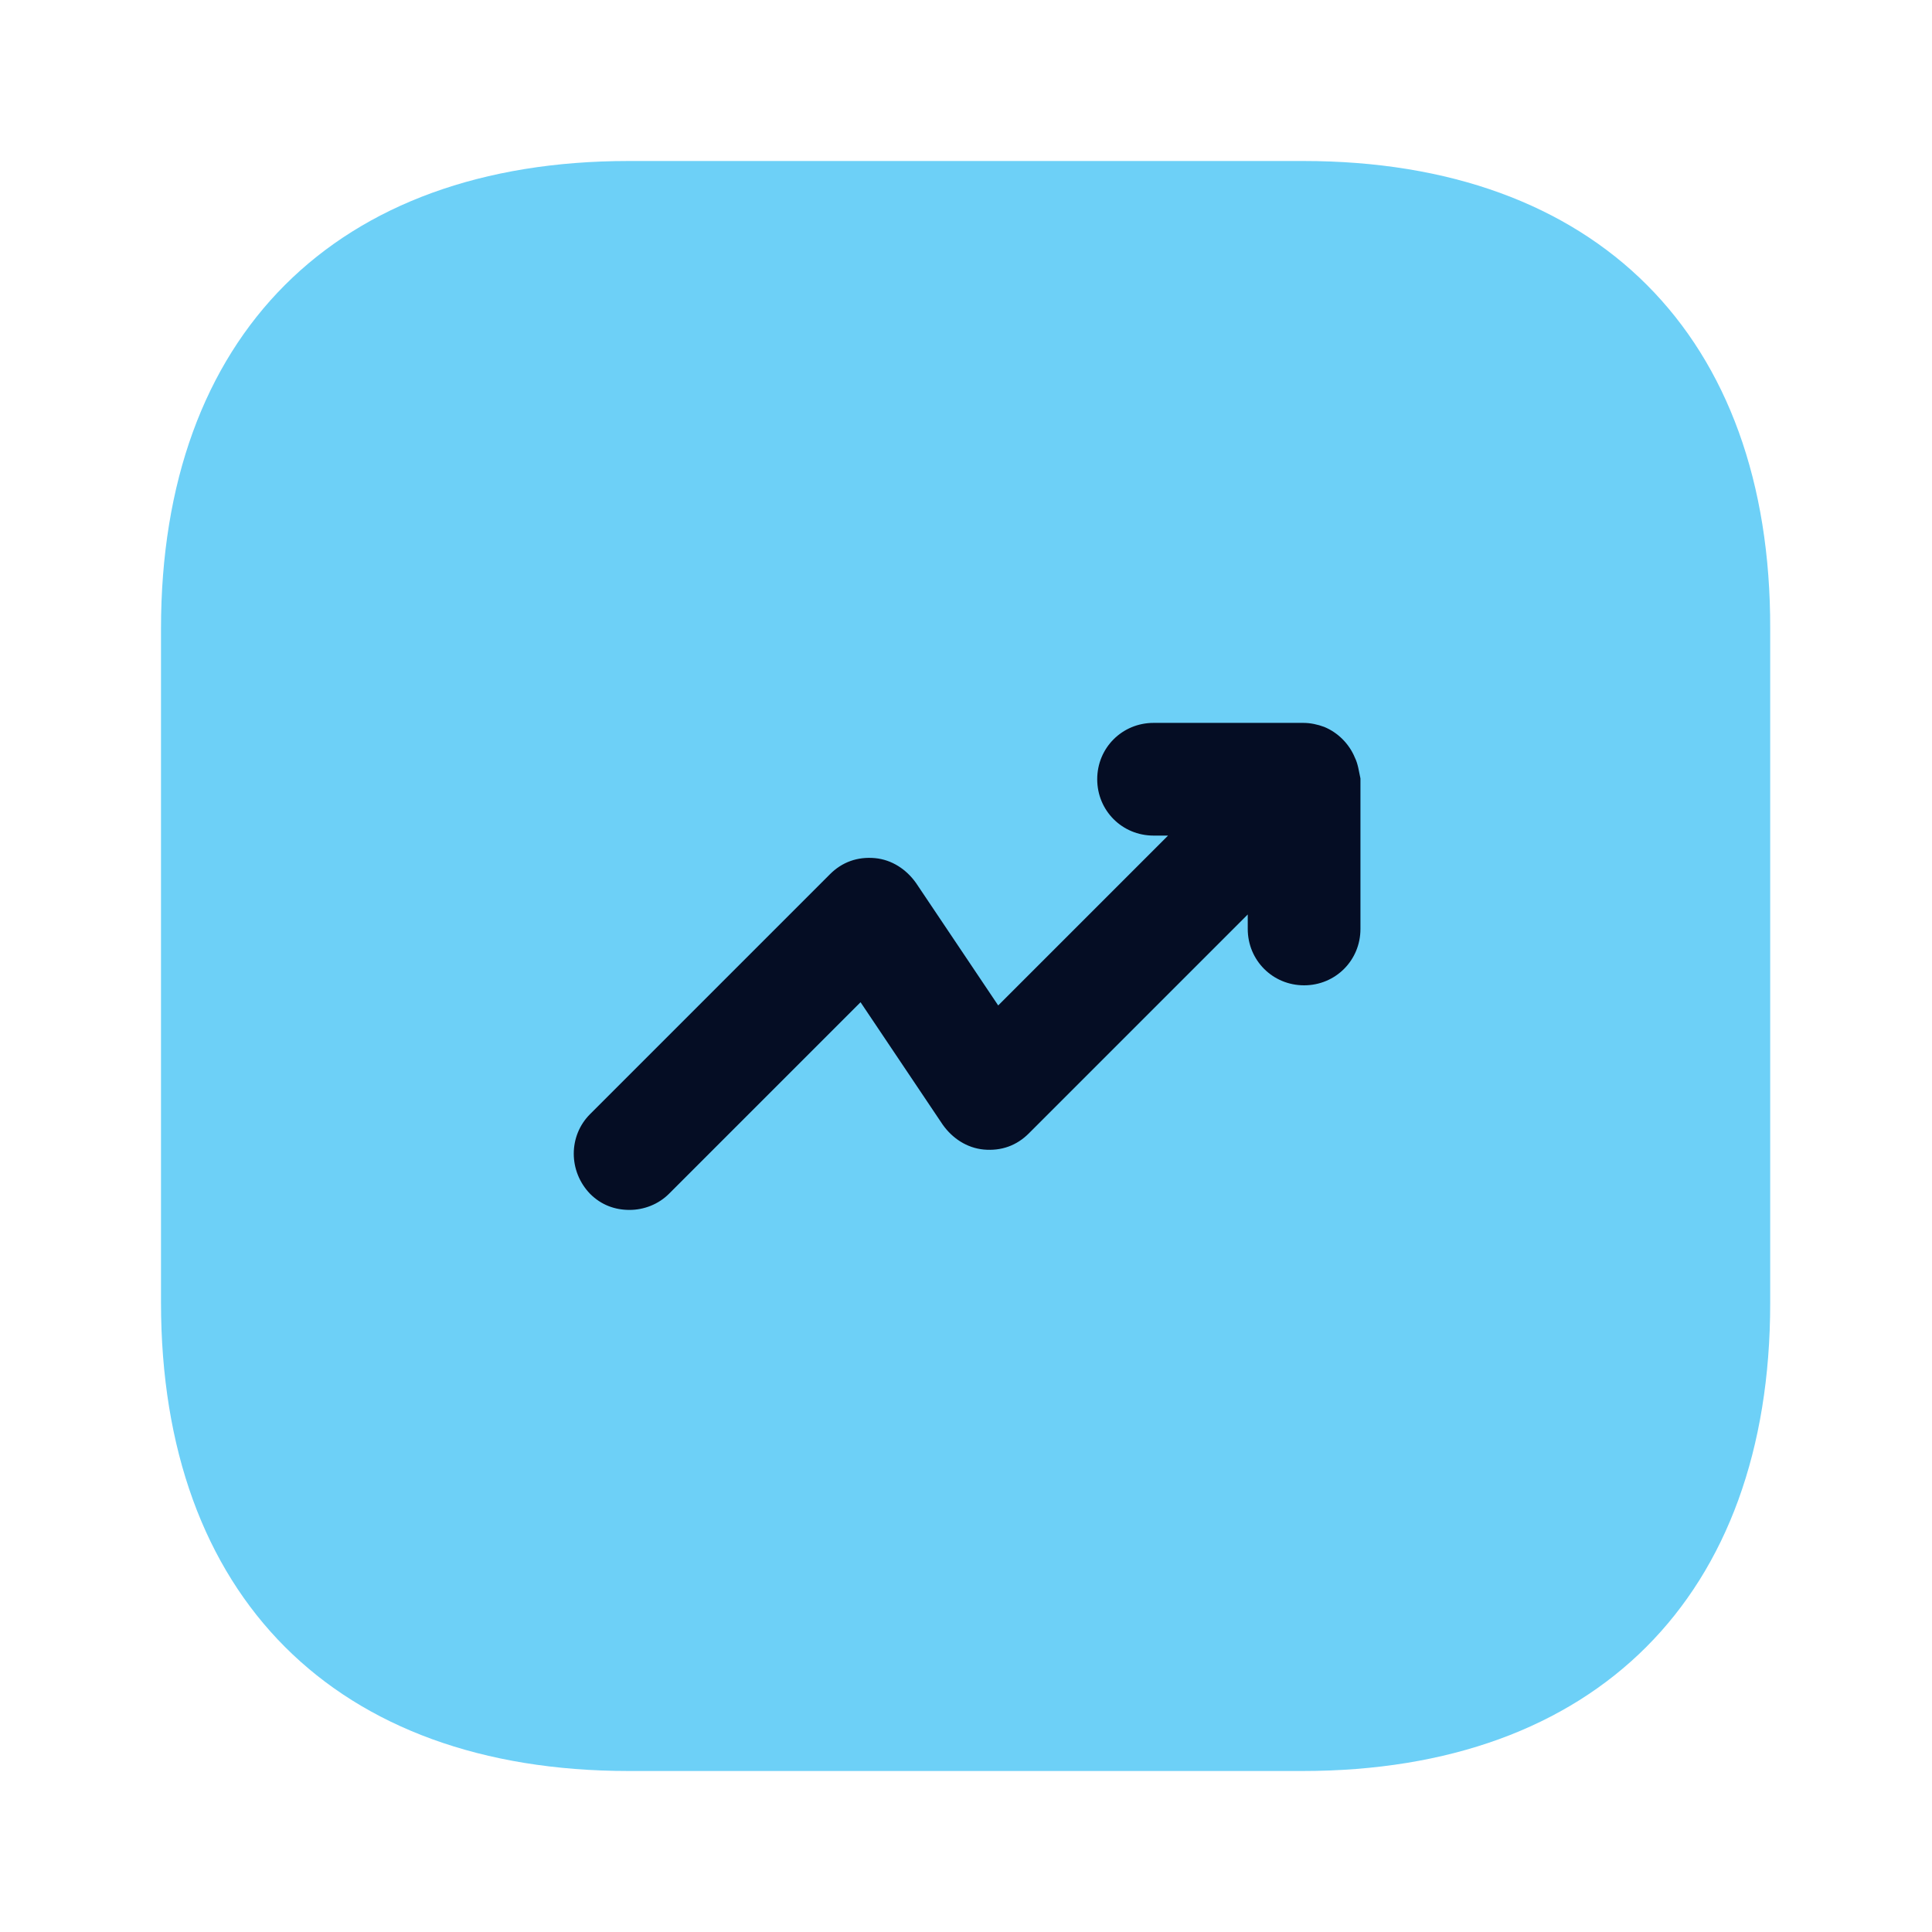
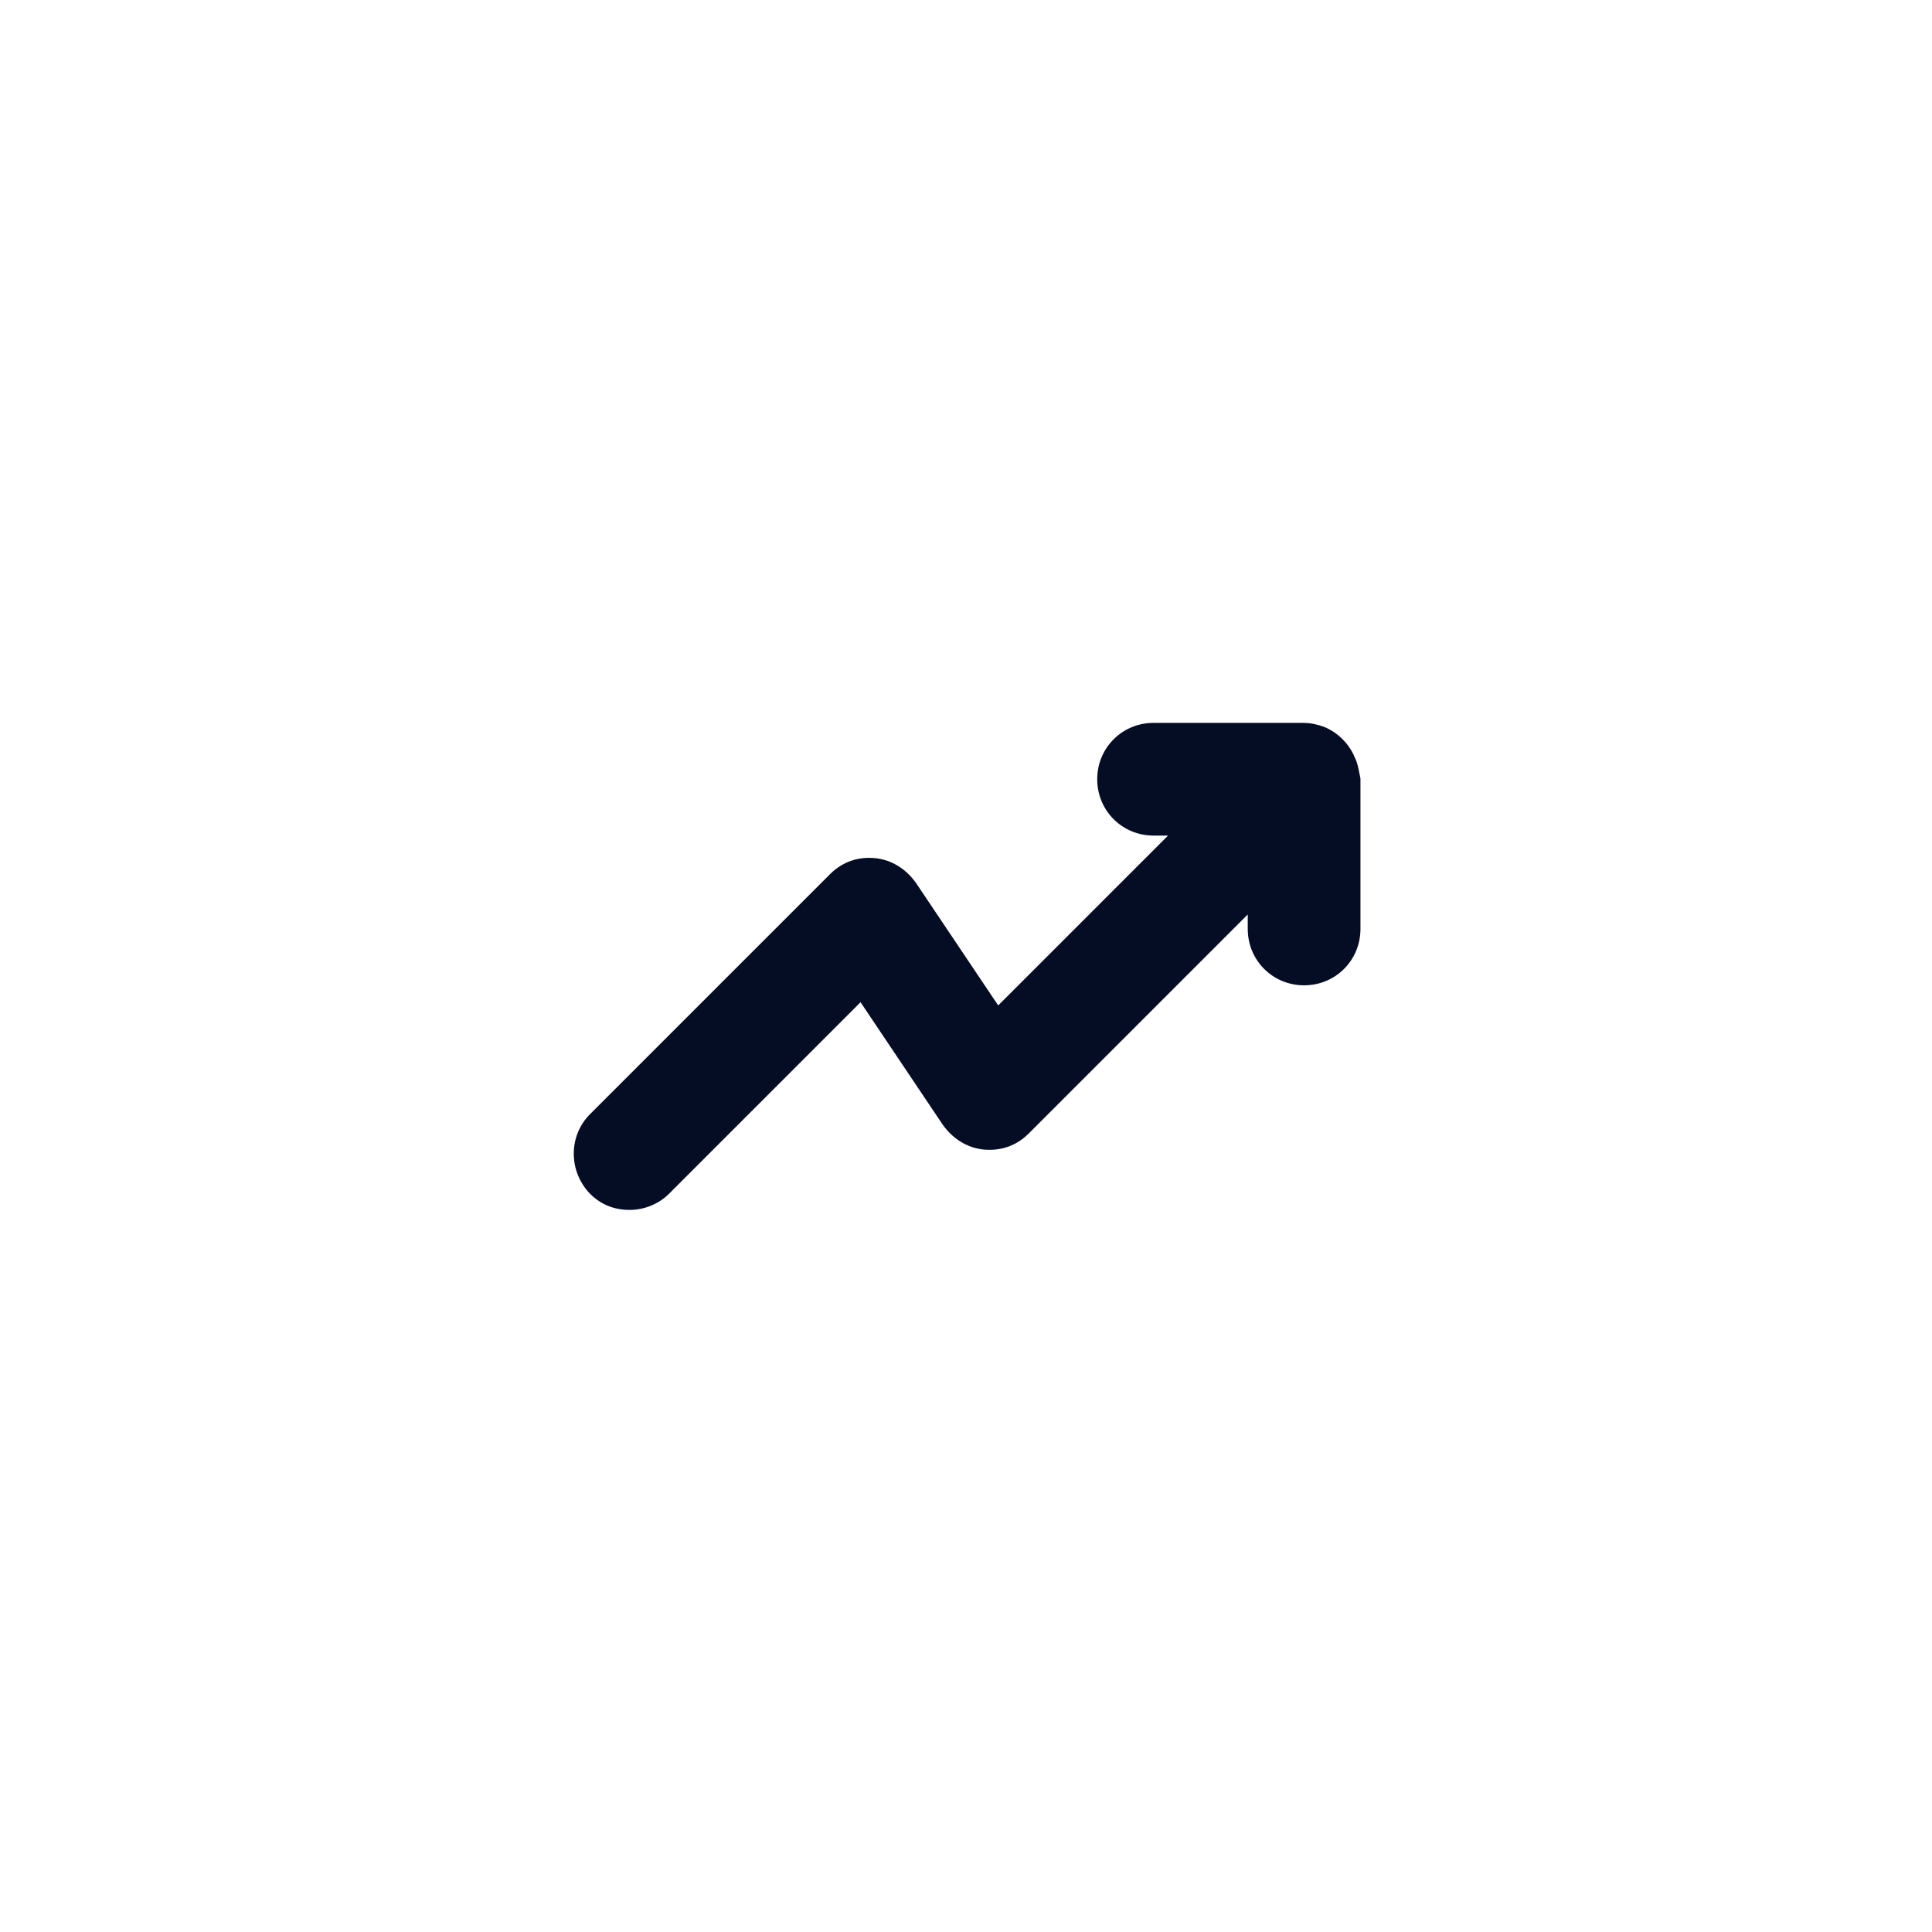
<svg xmlns="http://www.w3.org/2000/svg" width="60" height="60" viewBox="0 0 60 60" fill="none">
-   <path d="M40.475 5H19.525C10.425 5 5 10.425 5 19.525V40.45C5 49.575 10.425 55 19.525 55H40.45C49.55 55 54.975 49.575 54.975 40.475V19.525C55 10.425 49.575 5 40.475 5Z" fill="#6DD0F7" />
  <path d="M42.075 23.525C41.9 23.1 41.55 22.75 41.125 22.575C40.925 22.5 40.7 22.45 40.475 22.45H35.825C34.85 22.45 34.075 23.225 34.075 24.2C34.075 25.175 34.85 25.95 35.825 25.95H36.275L31 31.225L28.45 27.425C28.15 27 27.7 26.7 27.175 26.65C26.625 26.6 26.15 26.775 25.775 27.15L18.325 34.6C17.65 35.275 17.65 36.375 18.325 37.075C18.675 37.425 19.1 37.575 19.55 37.575C20 37.575 20.45 37.4 20.775 37.075L26.725 31.125L29.275 34.925C29.575 35.35 30.025 35.65 30.55 35.7C31.1 35.75 31.575 35.575 31.95 35.2L38.75 28.4V28.85C38.75 29.825 39.525 30.6 40.5 30.6C41.475 30.6 42.25 29.825 42.25 28.85V24.175C42.2 23.95 42.175 23.725 42.075 23.525Z" fill="#050D24" />
</svg>